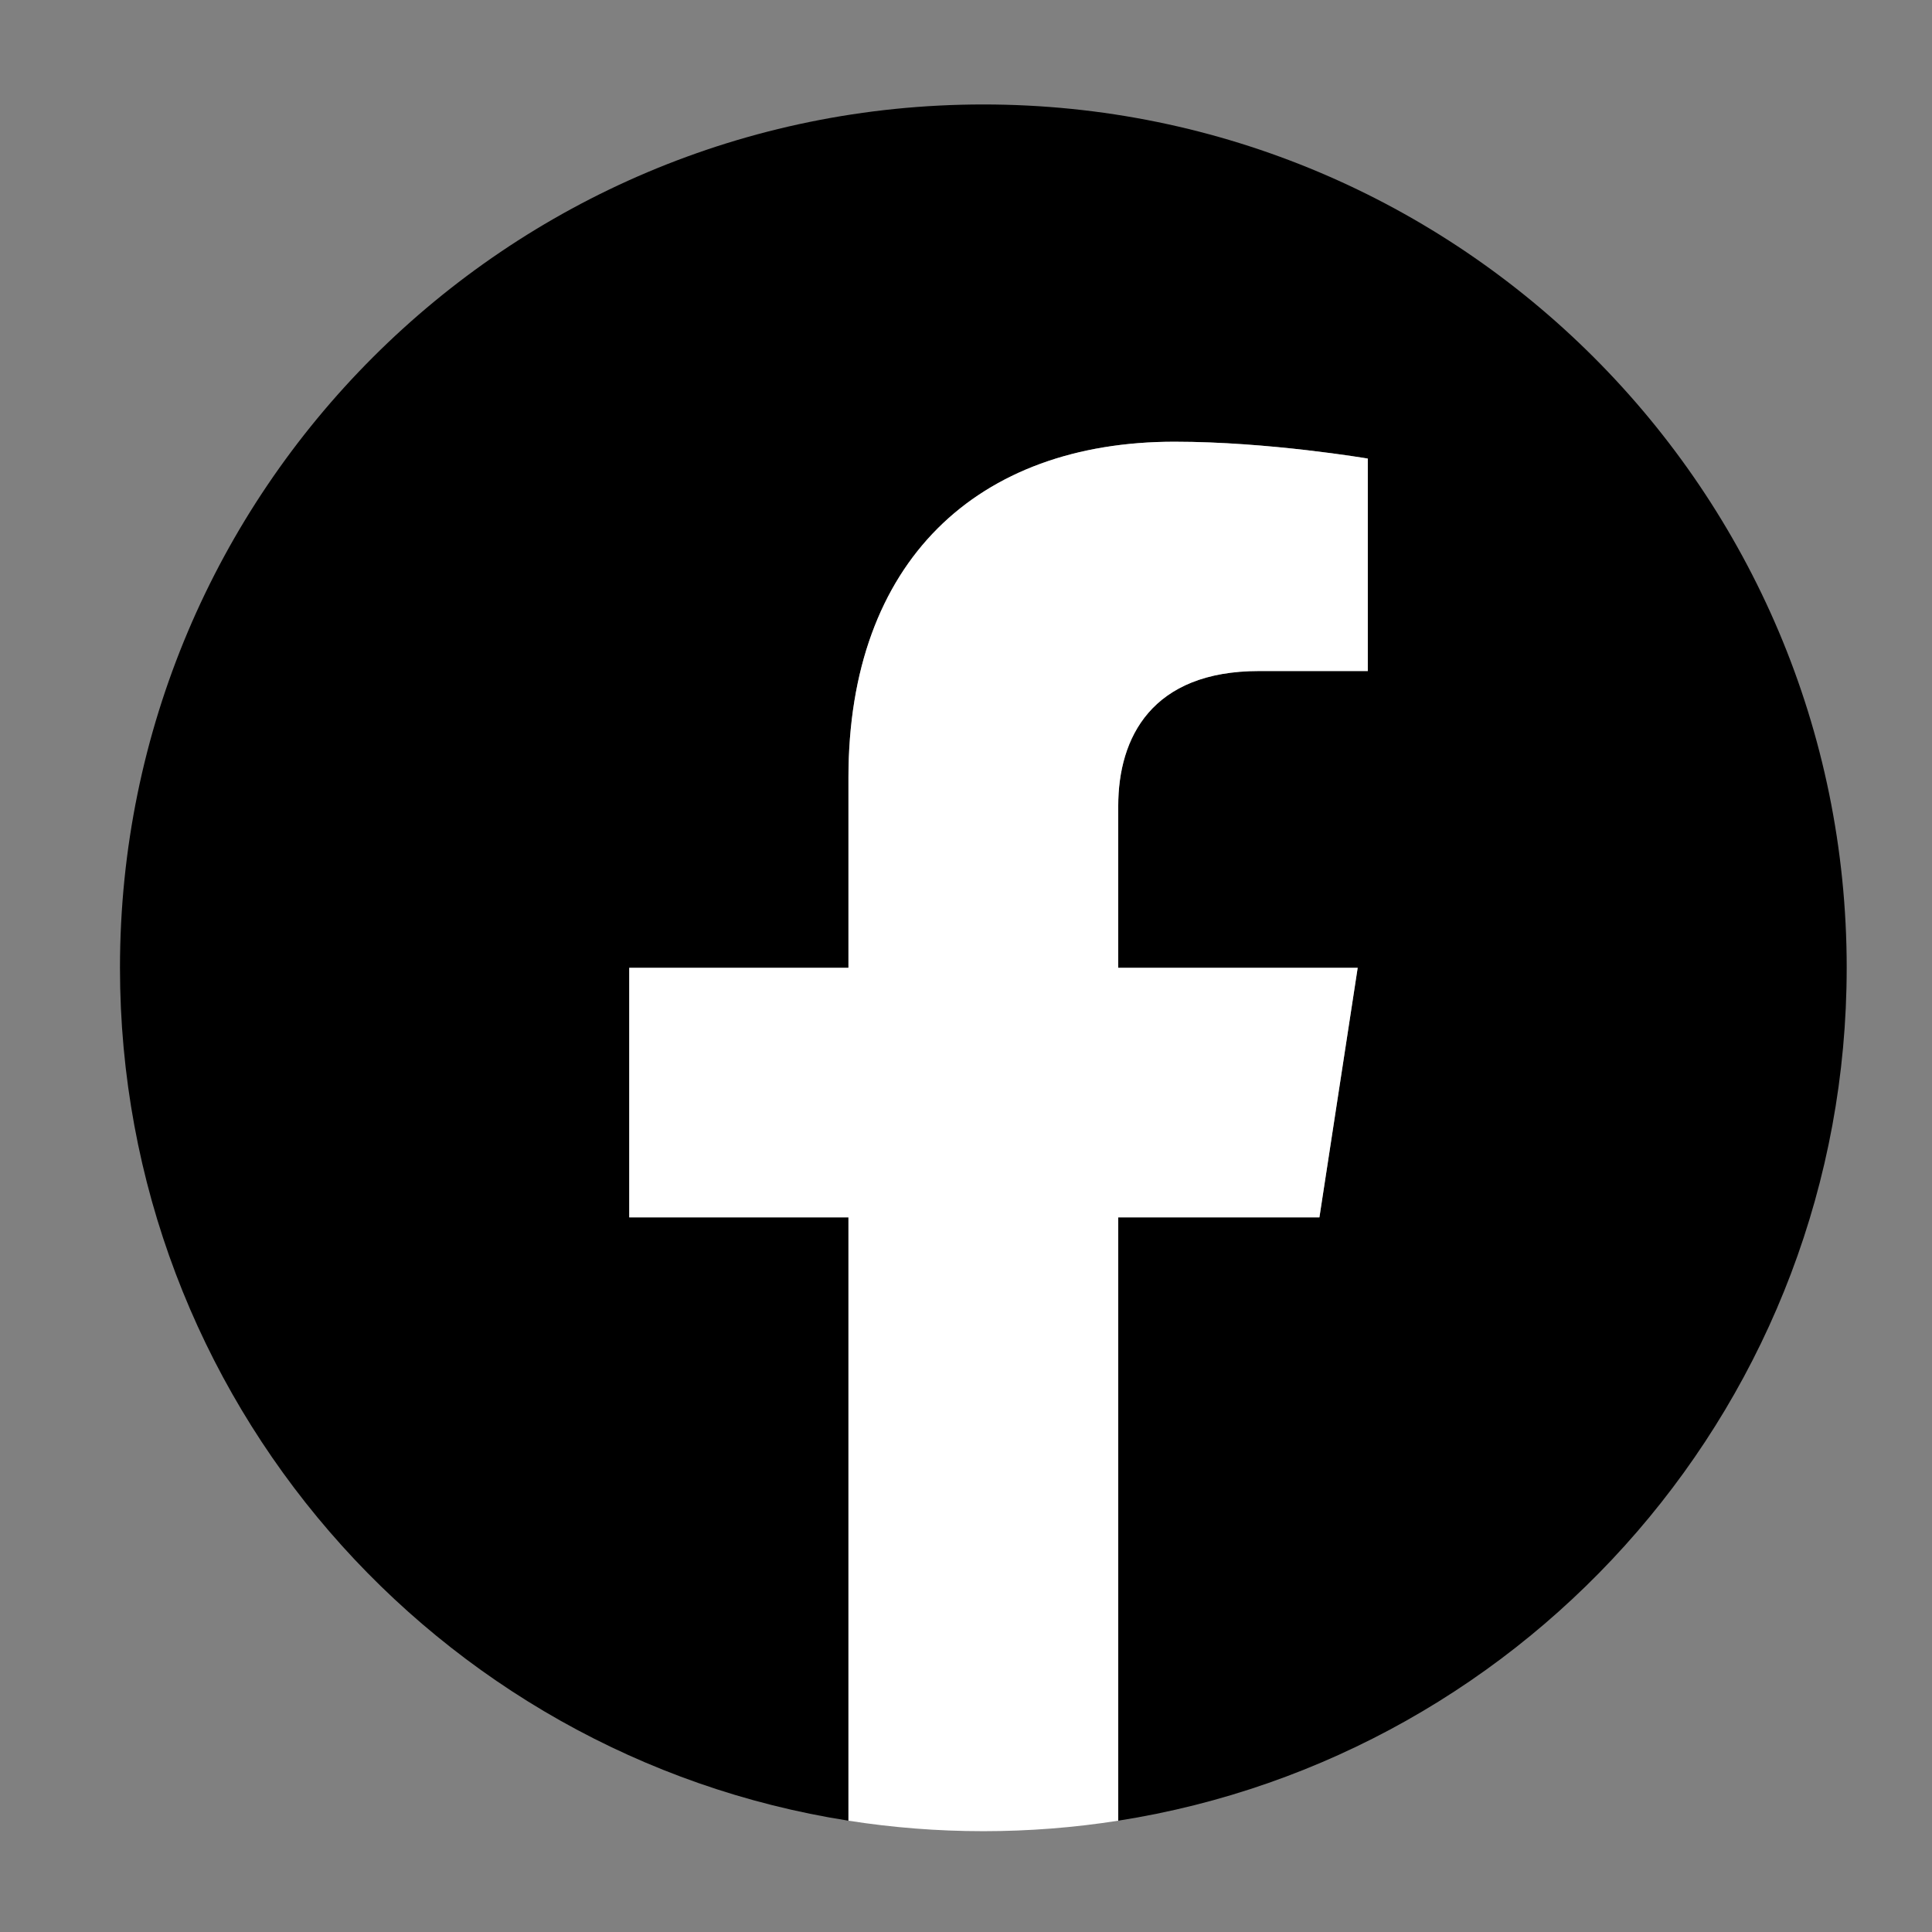
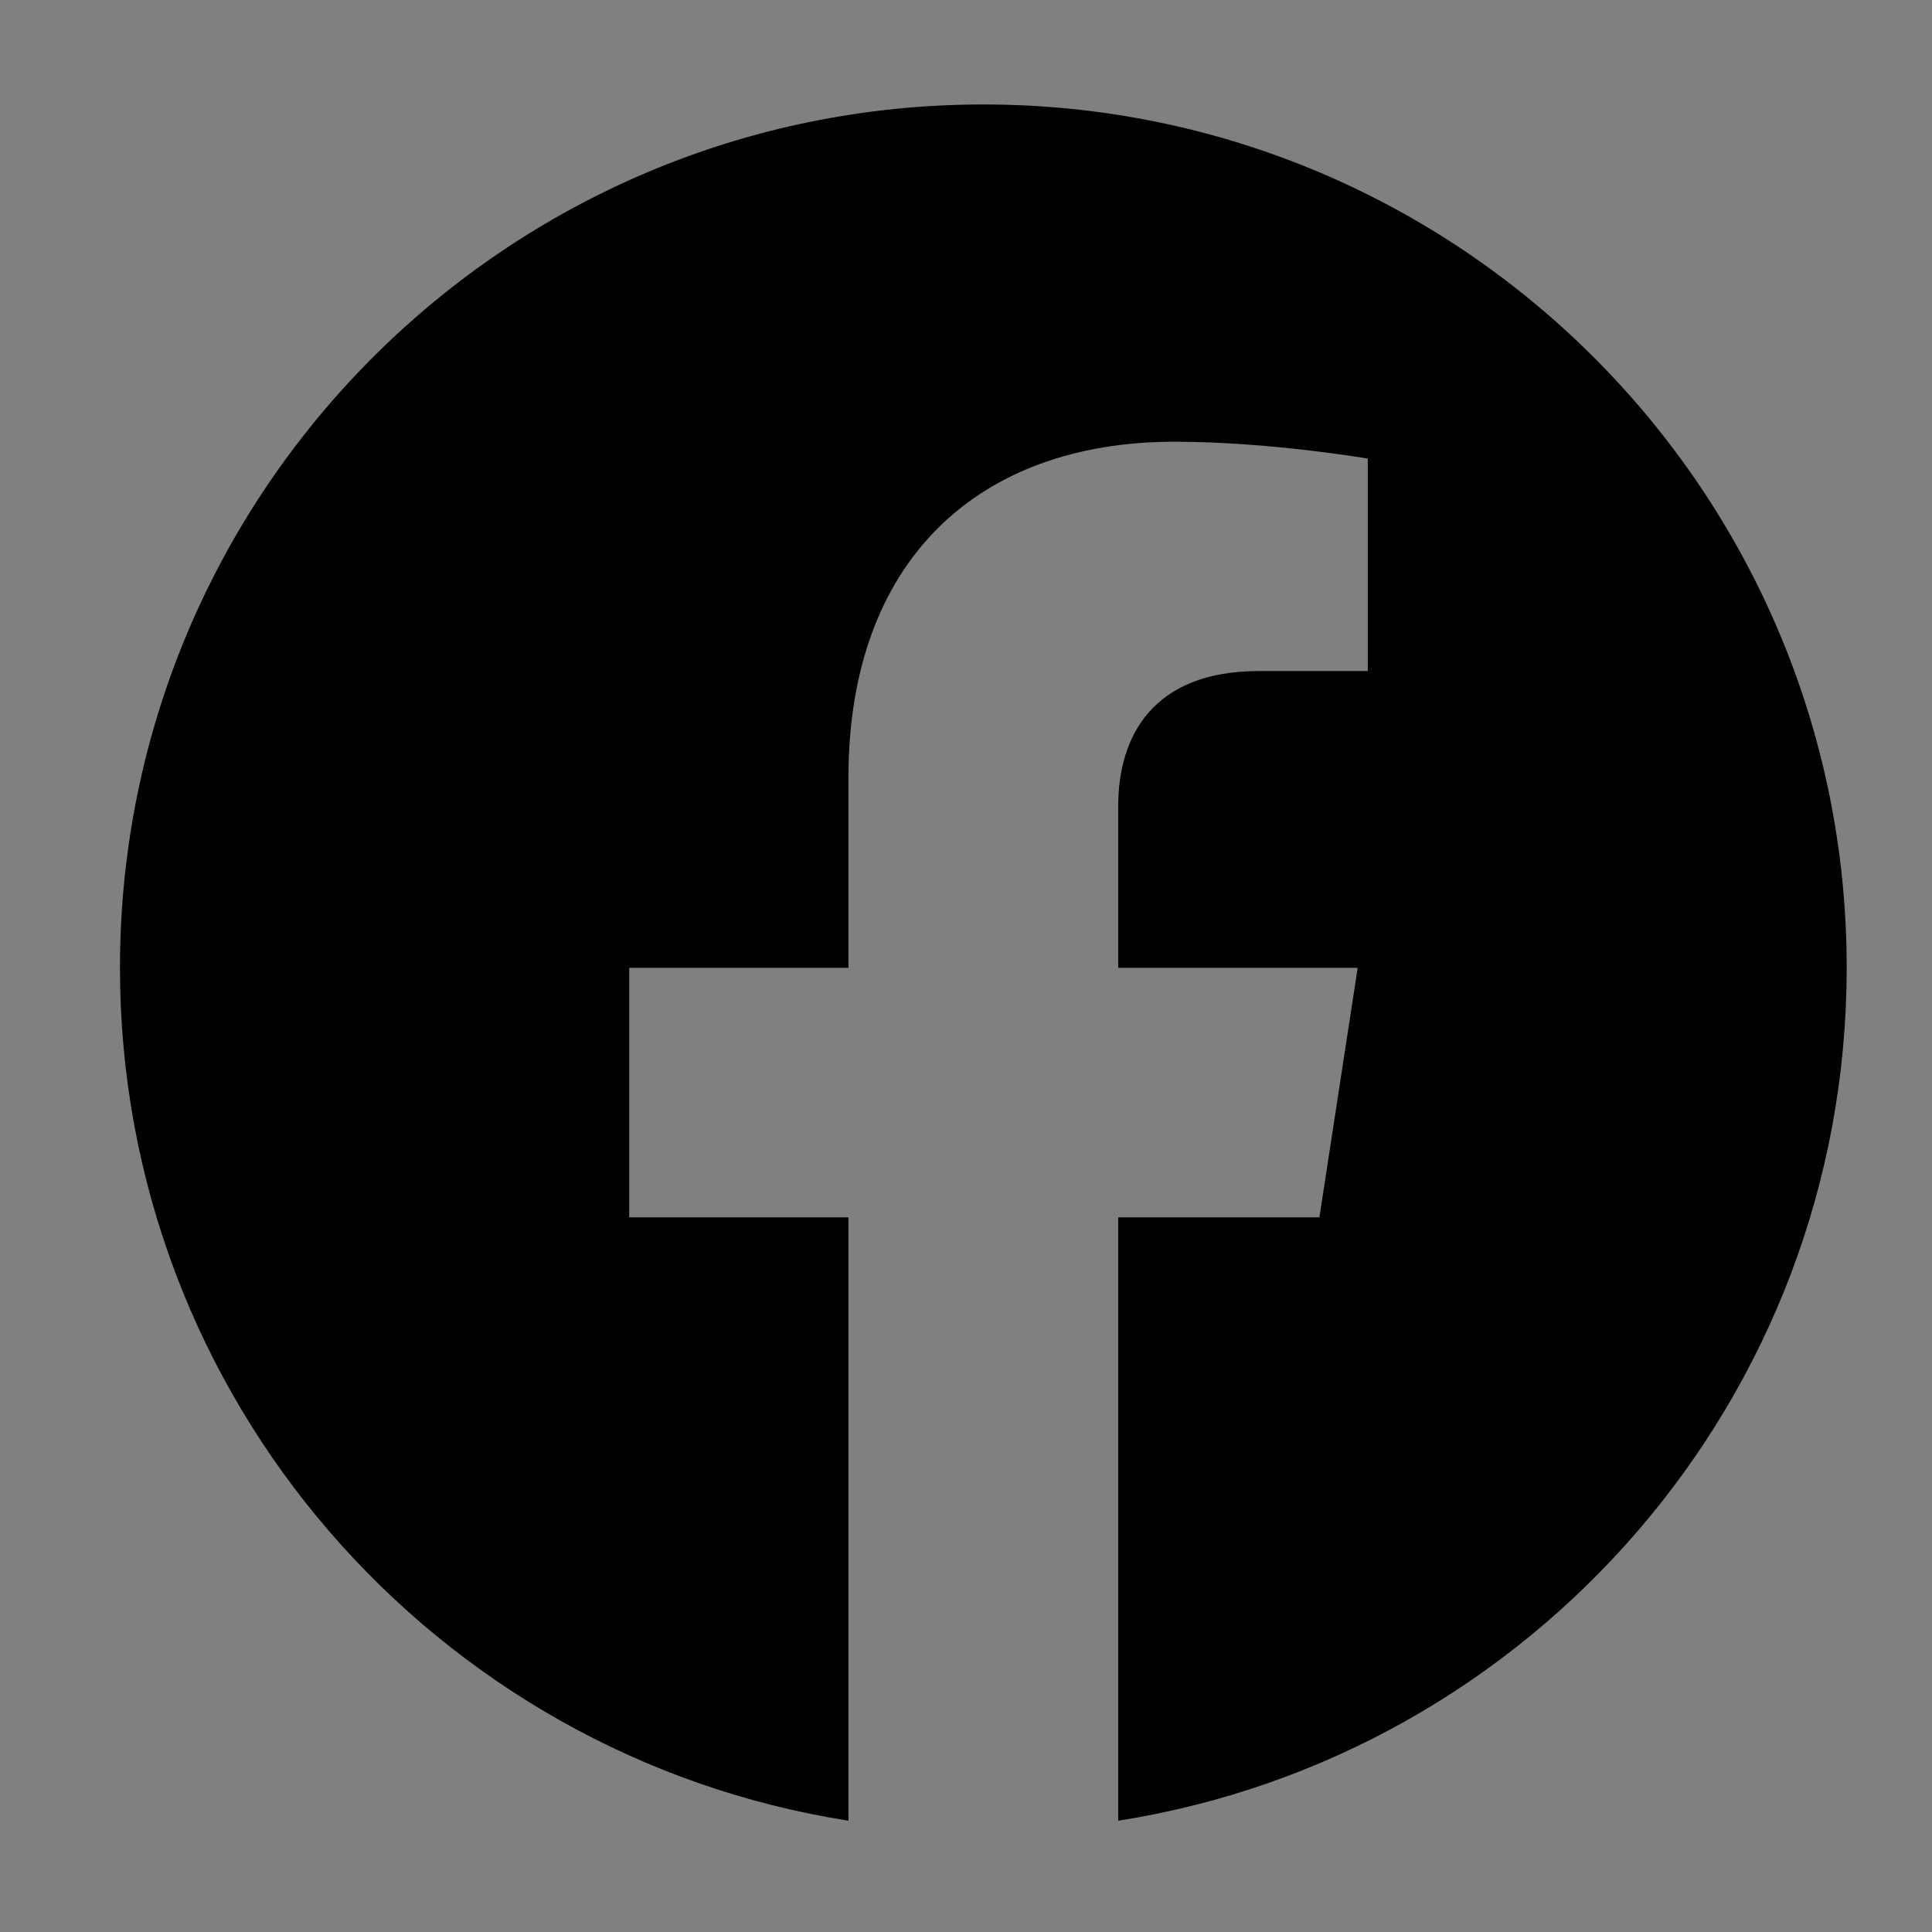
<svg xmlns="http://www.w3.org/2000/svg" id="a" viewBox="0 0 160 160">
  <rect x="0" y="0" width="160" height="160" fill="#808080" stroke="none" />
  <defs>
    <style>.b{fill:#fff;}</style>
  </defs>
  <path d="M152.936,80.151c0-39.488-32.012-71.5-71.5-71.5S9.936,40.663,9.936,80.151c0,35.688,26.147,65.268,60.328,70.631v-49.963h-18.154v-20.668h18.154v-15.752c0-17.92,10.675-27.818,27.006-27.818,7.823,0,16.005,1.396,16.005,1.396v17.596h-9.016c-8.882,0-11.652,5.511-11.652,11.166v13.412h19.83l-3.17,20.668h-16.66v49.963c34.182-5.364,60.328-34.943,60.328-70.631Z" />
-   <path class="b" d="M109.268,100.819l3.17-20.668h-19.83v-13.412c0-5.654,2.77-11.166,11.652-11.166h9.016v-17.596s-8.182-1.396-16.005-1.396c-16.332,0-27.006,9.898-27.006,27.818v15.752h-18.154v20.668h18.154v49.963c3.64,.571,7.371,.869,11.172,.869s7.532-.298,11.172-.869v-49.963h16.66Z" />
</svg>